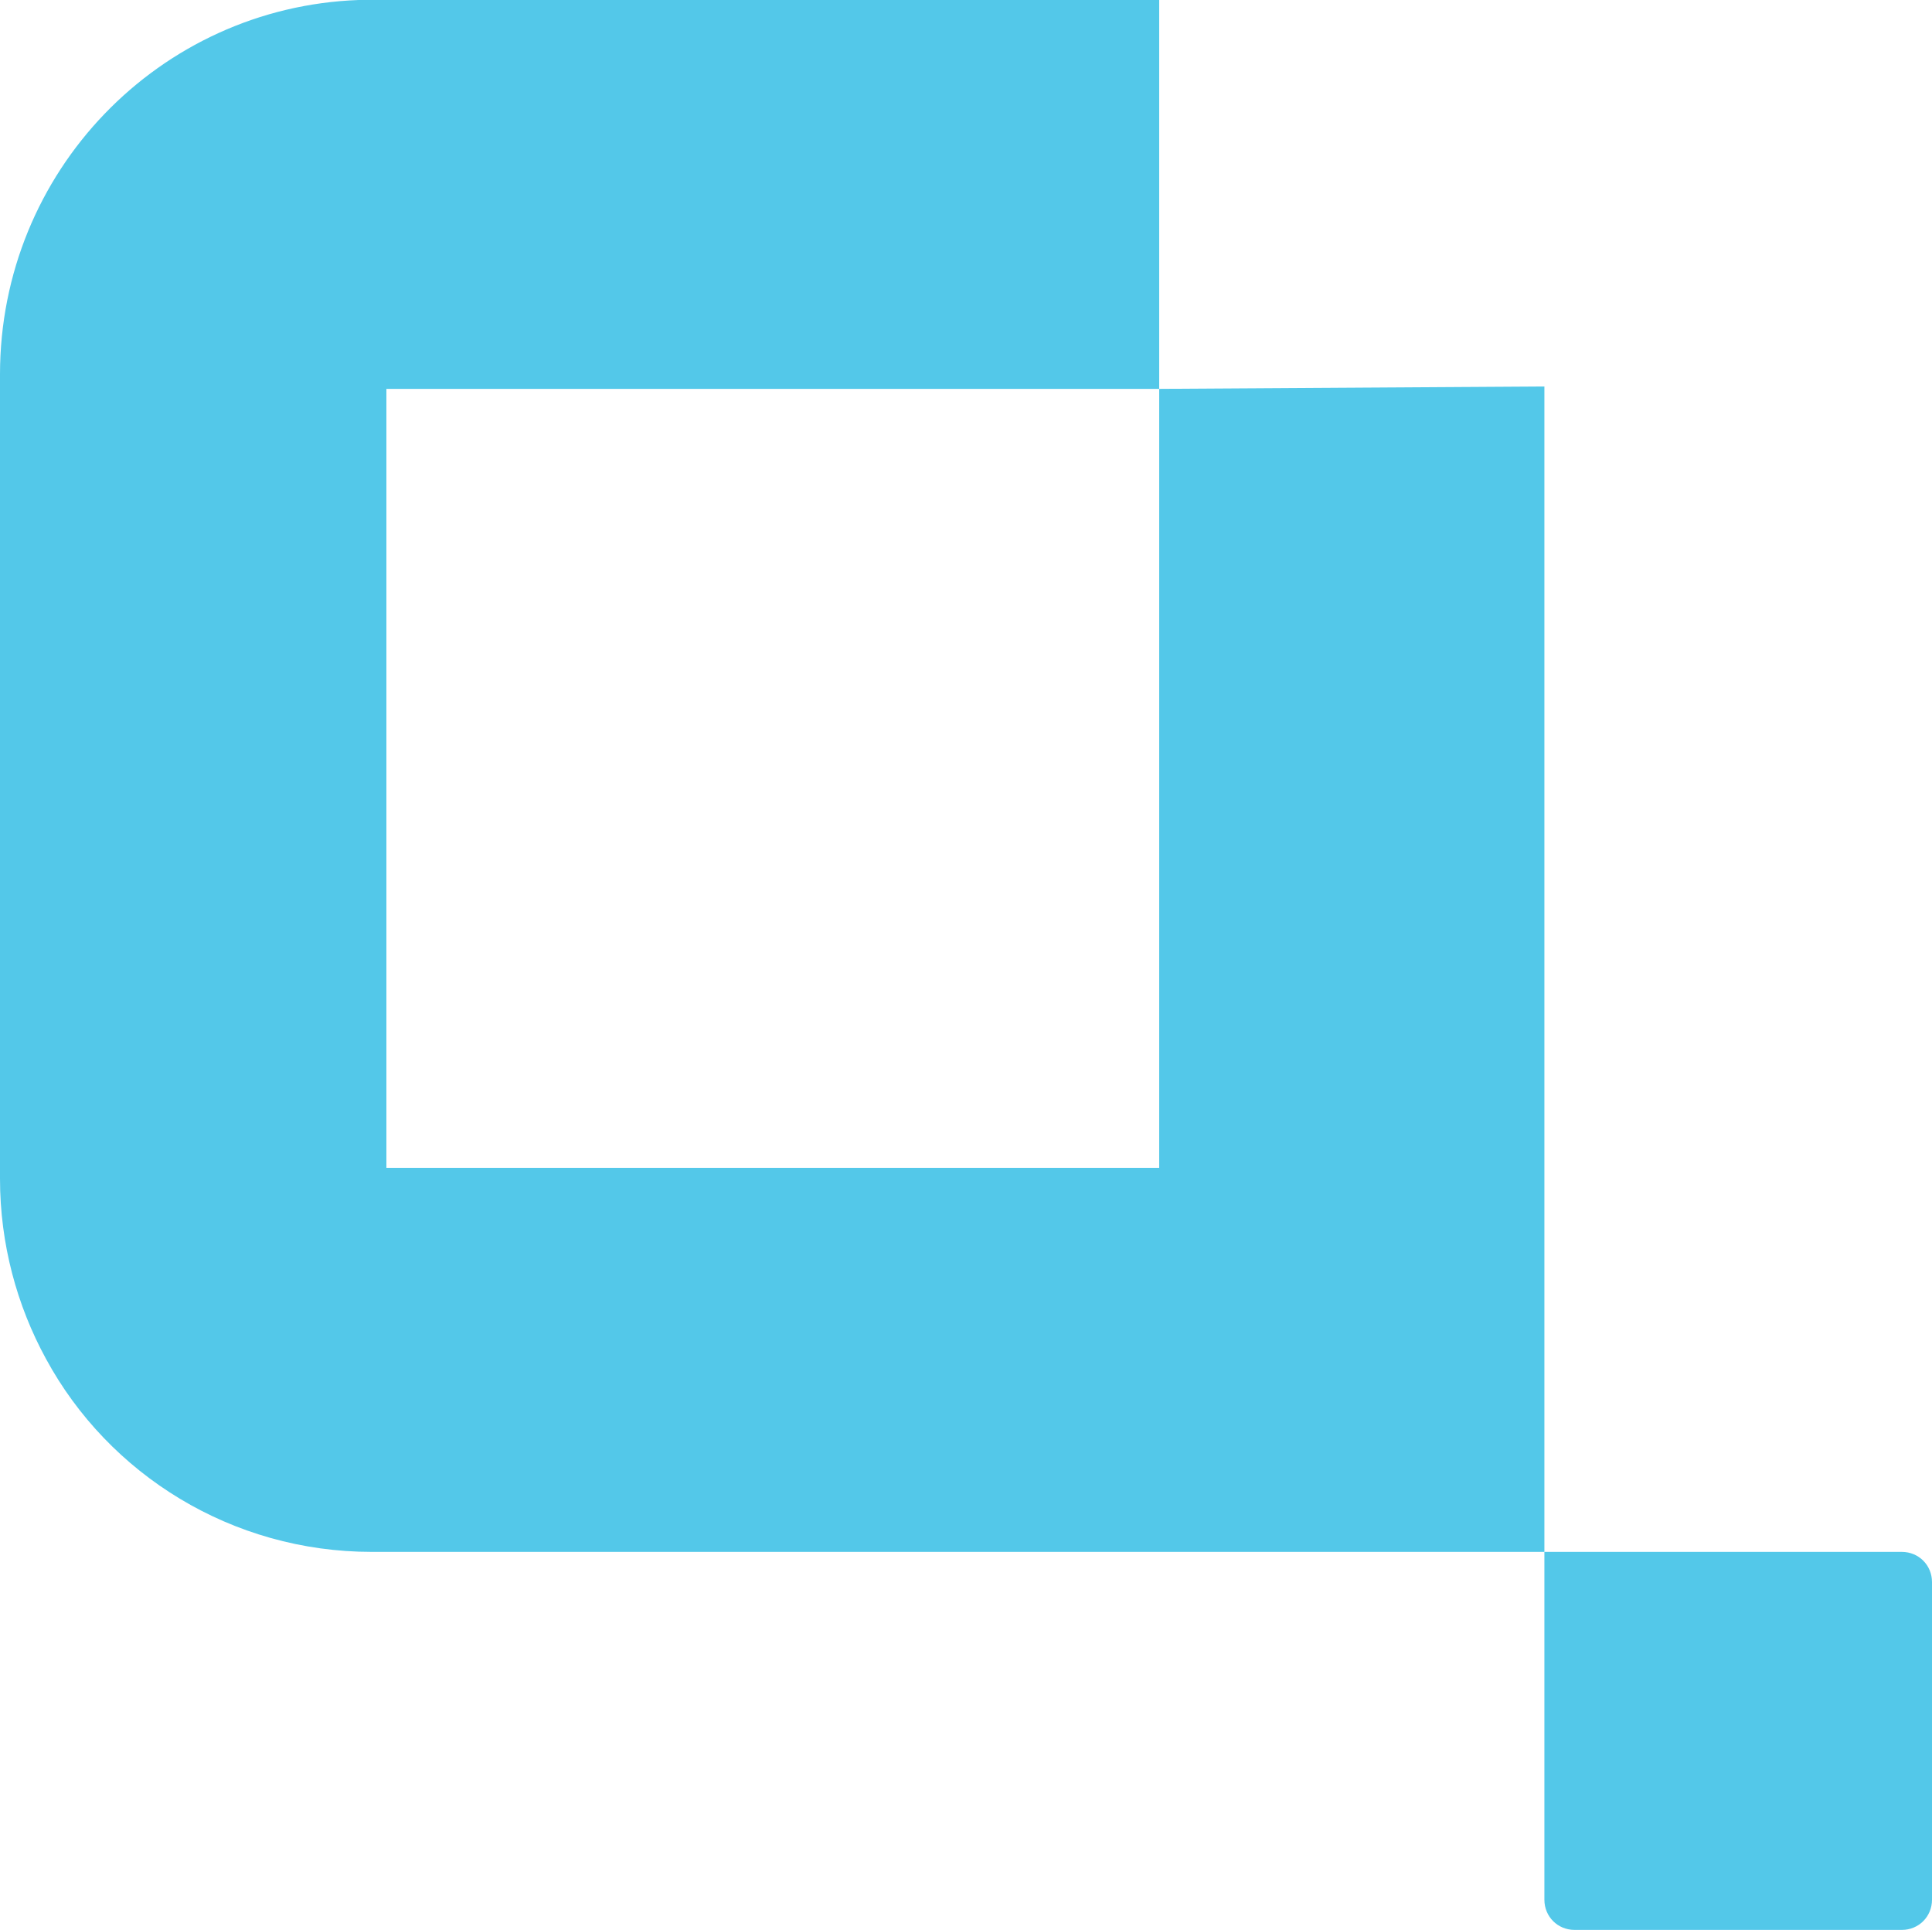
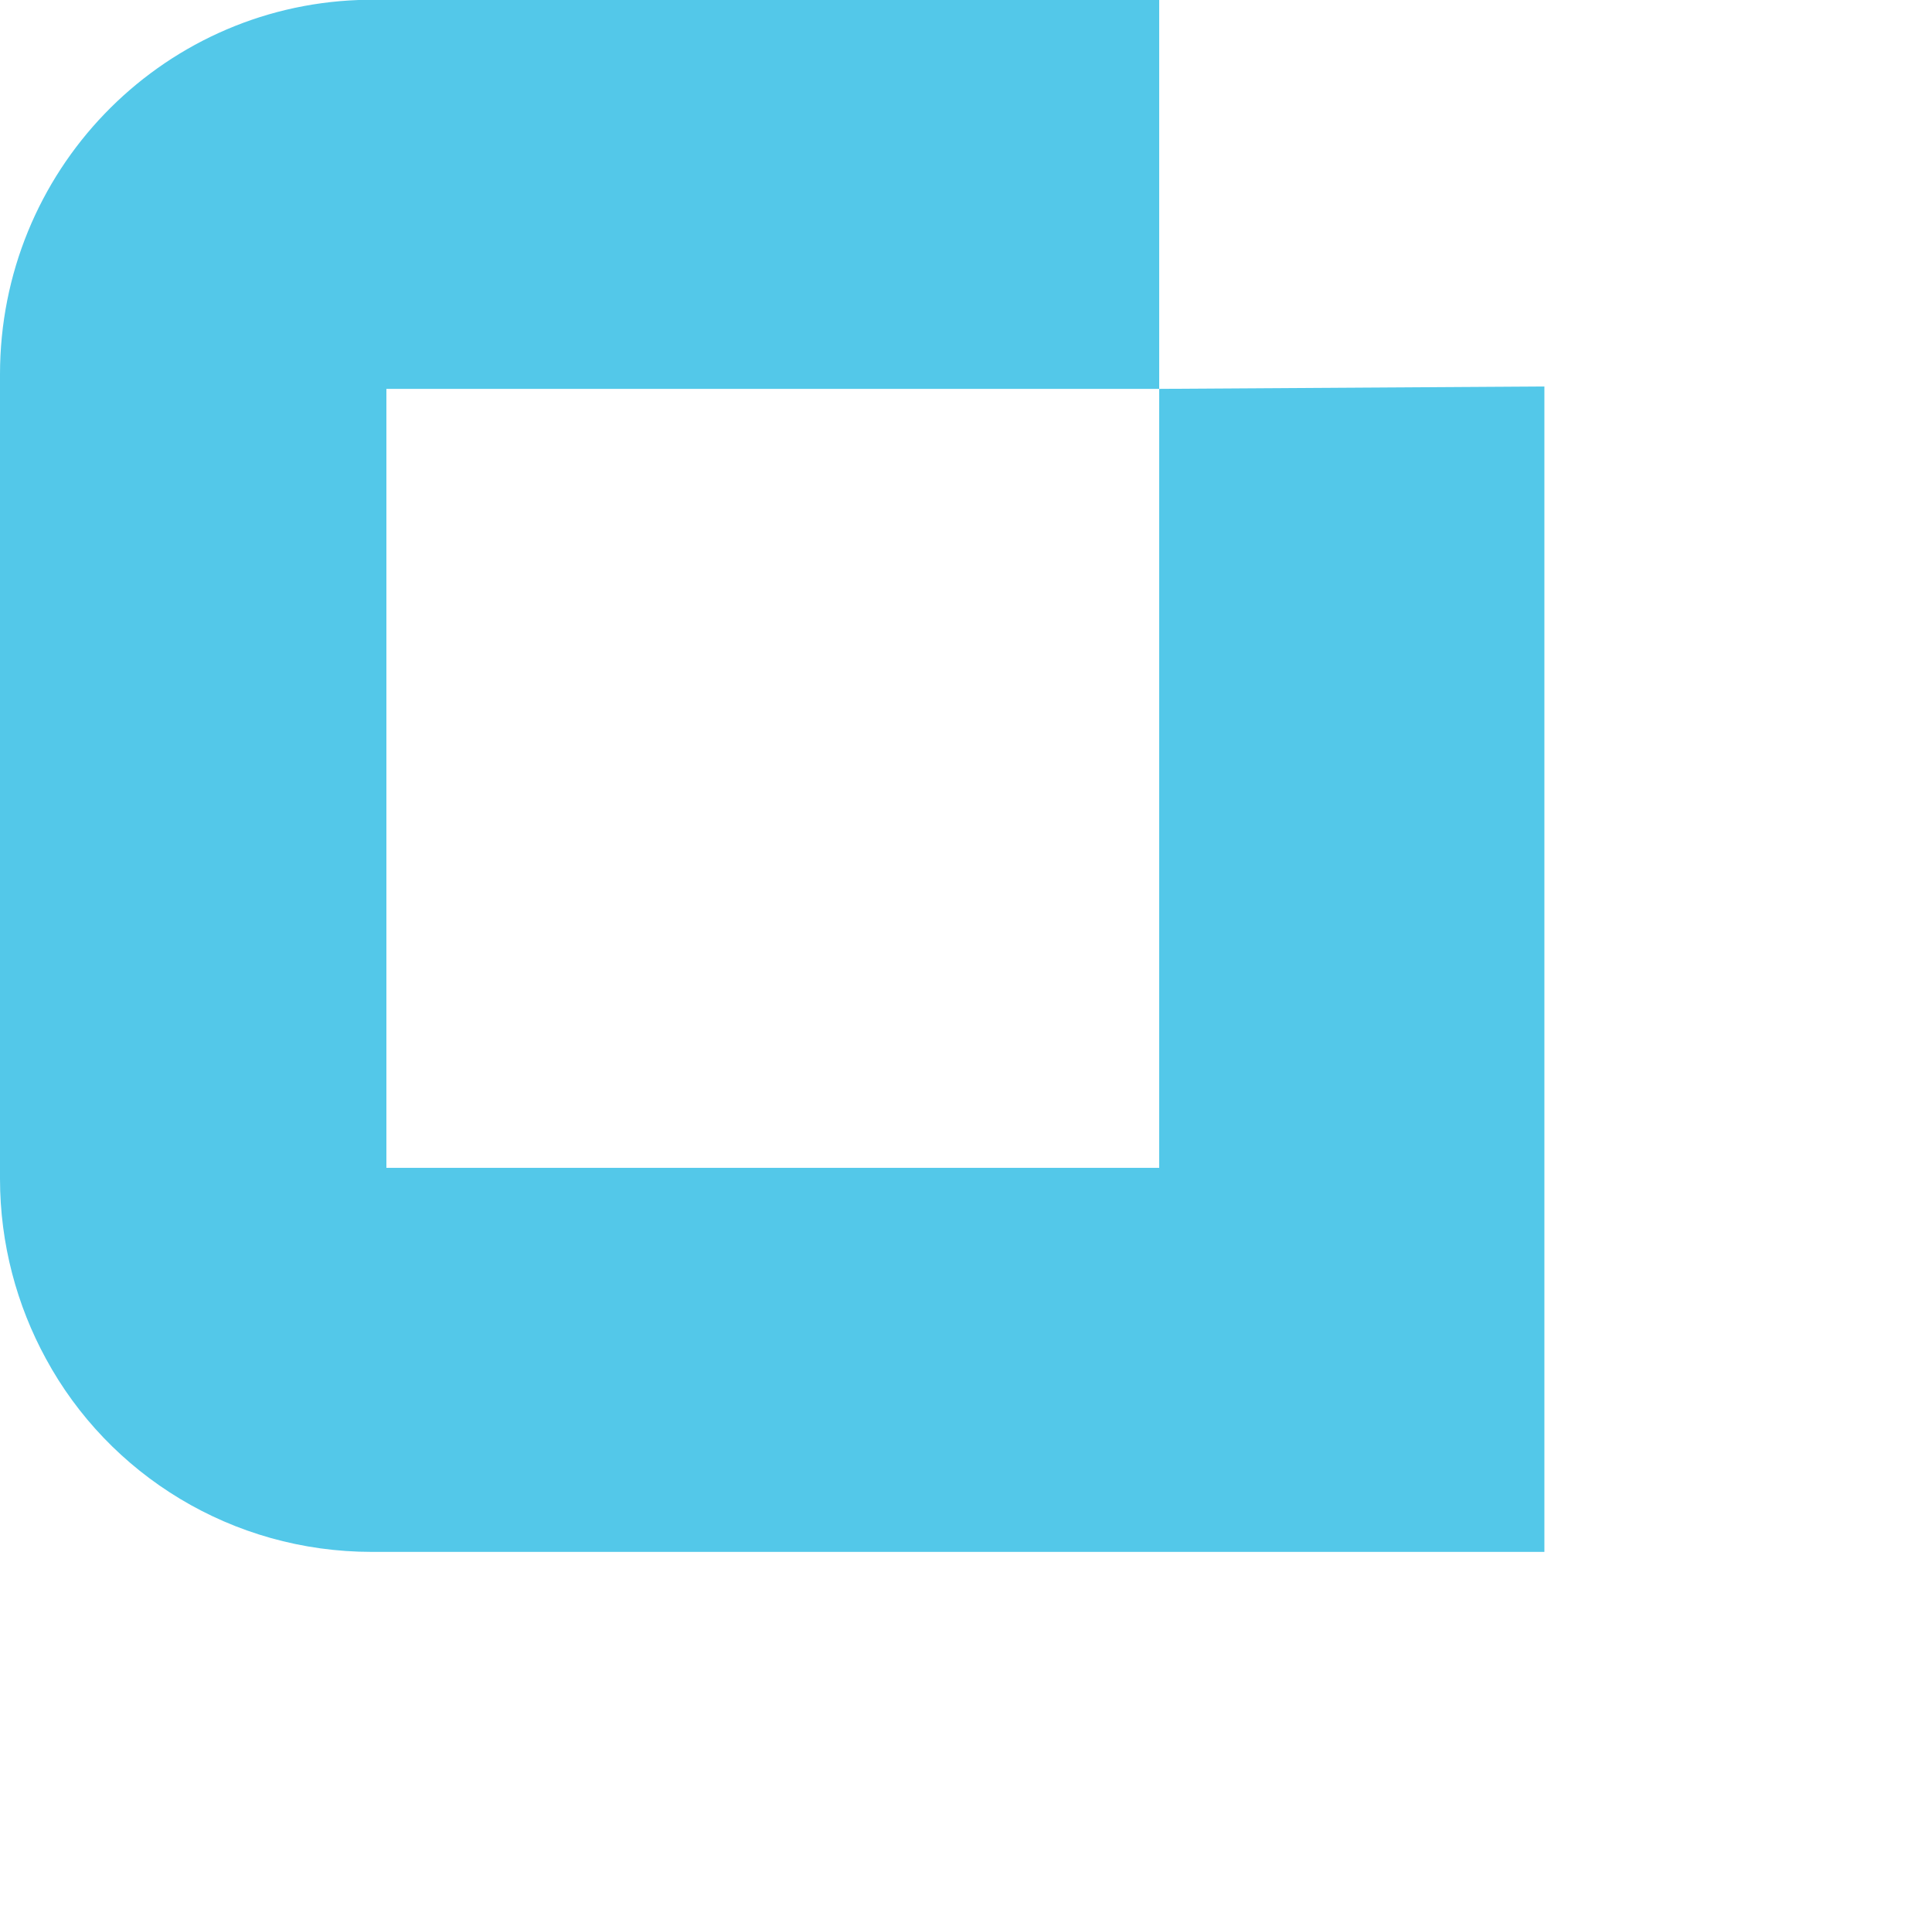
<svg xmlns="http://www.w3.org/2000/svg" id="Layer_2" data-name="Layer 2" viewBox="0 0 16 15.98">
  <defs>
    <style>
      .cls-1 {
        fill: #53c8e9;
        stroke-width: 0px;
      }
    </style>
  </defs>
  <g id="Layer_1-2" data-name="Layer 1">
    <g>
-       <path class="cls-1" d="m13.04,12.86h2.71c.14,0,.25.11.25.25v2.88h-2.96c-.14,0-.25-.11-.25-.25v-2.63c0-.14.11-.25.25-.25Z" transform="translate(28.79 28.84) rotate(180)" />
      <path class="cls-1" d="m9.6,3.22v6.45H3.2V3.22h6.4V0H3.08s-.07,0-.11,0C1.32.06,0,1.42,0,3.1v6.66c0,.54.14,1.05.38,1.49.52.96,1.54,1.6,2.7,1.6h9.71V3.2l-3.2.02Z" />
    </g>
  </g>
</svg>